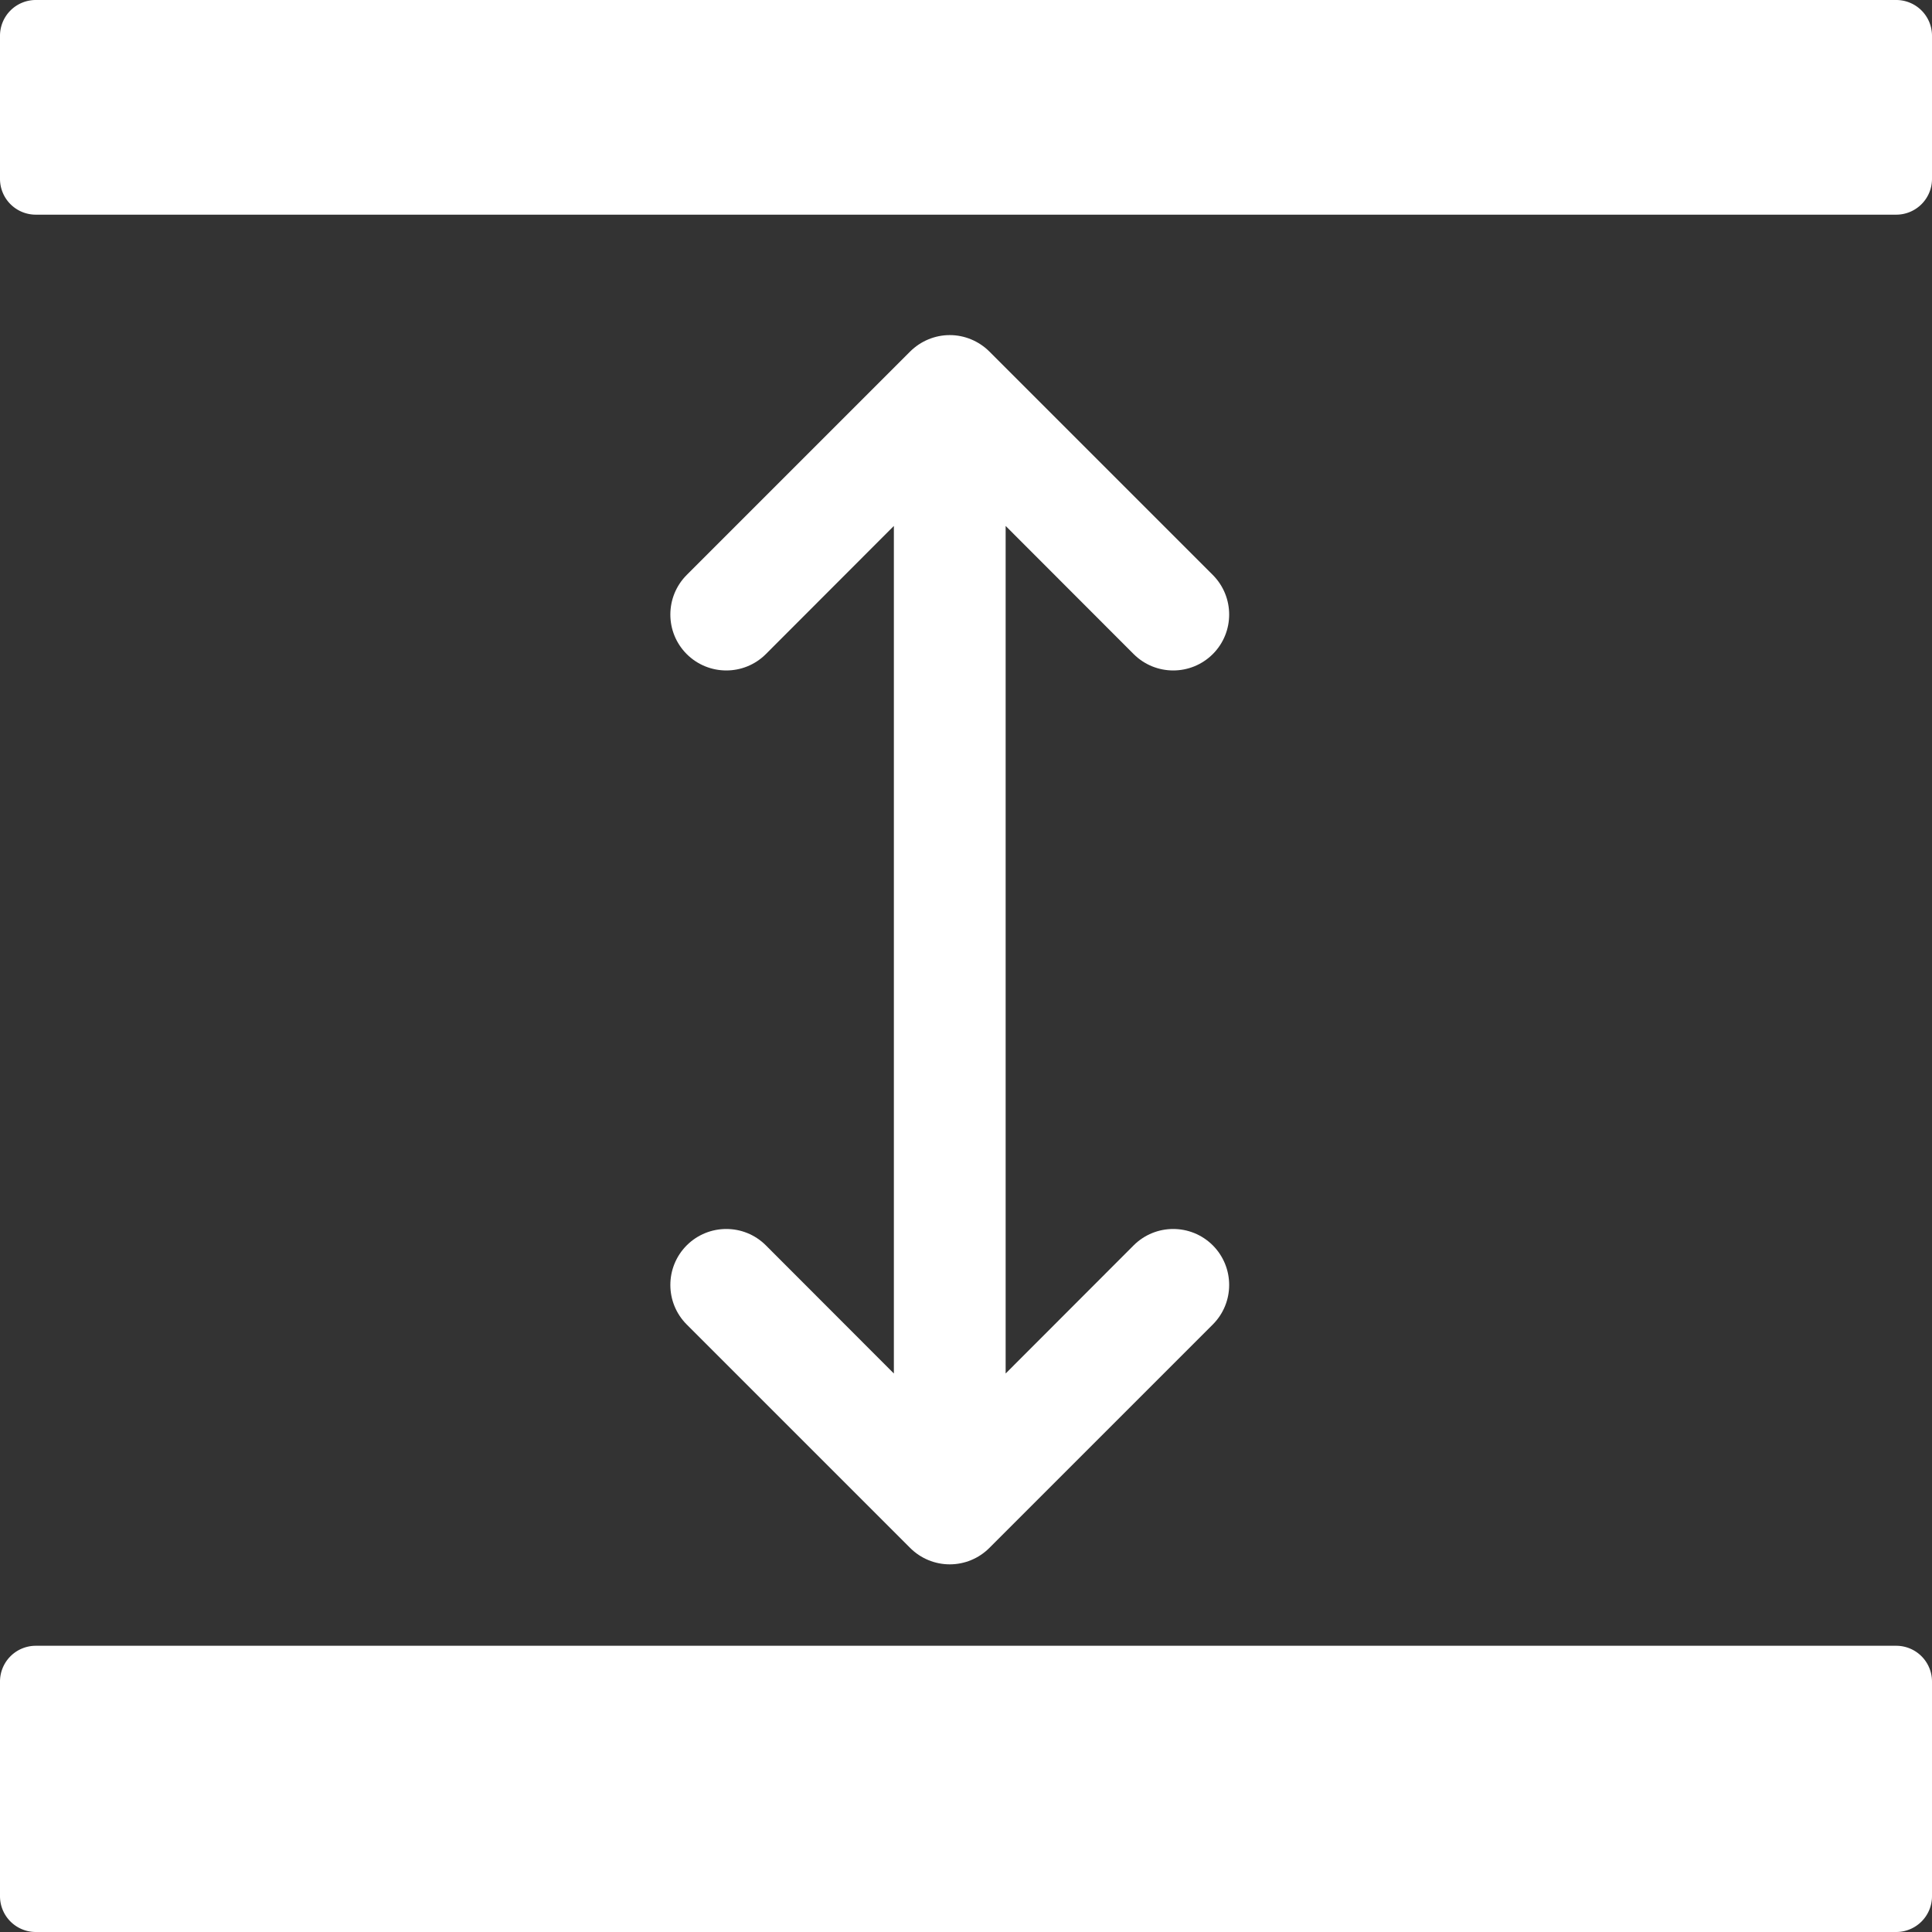
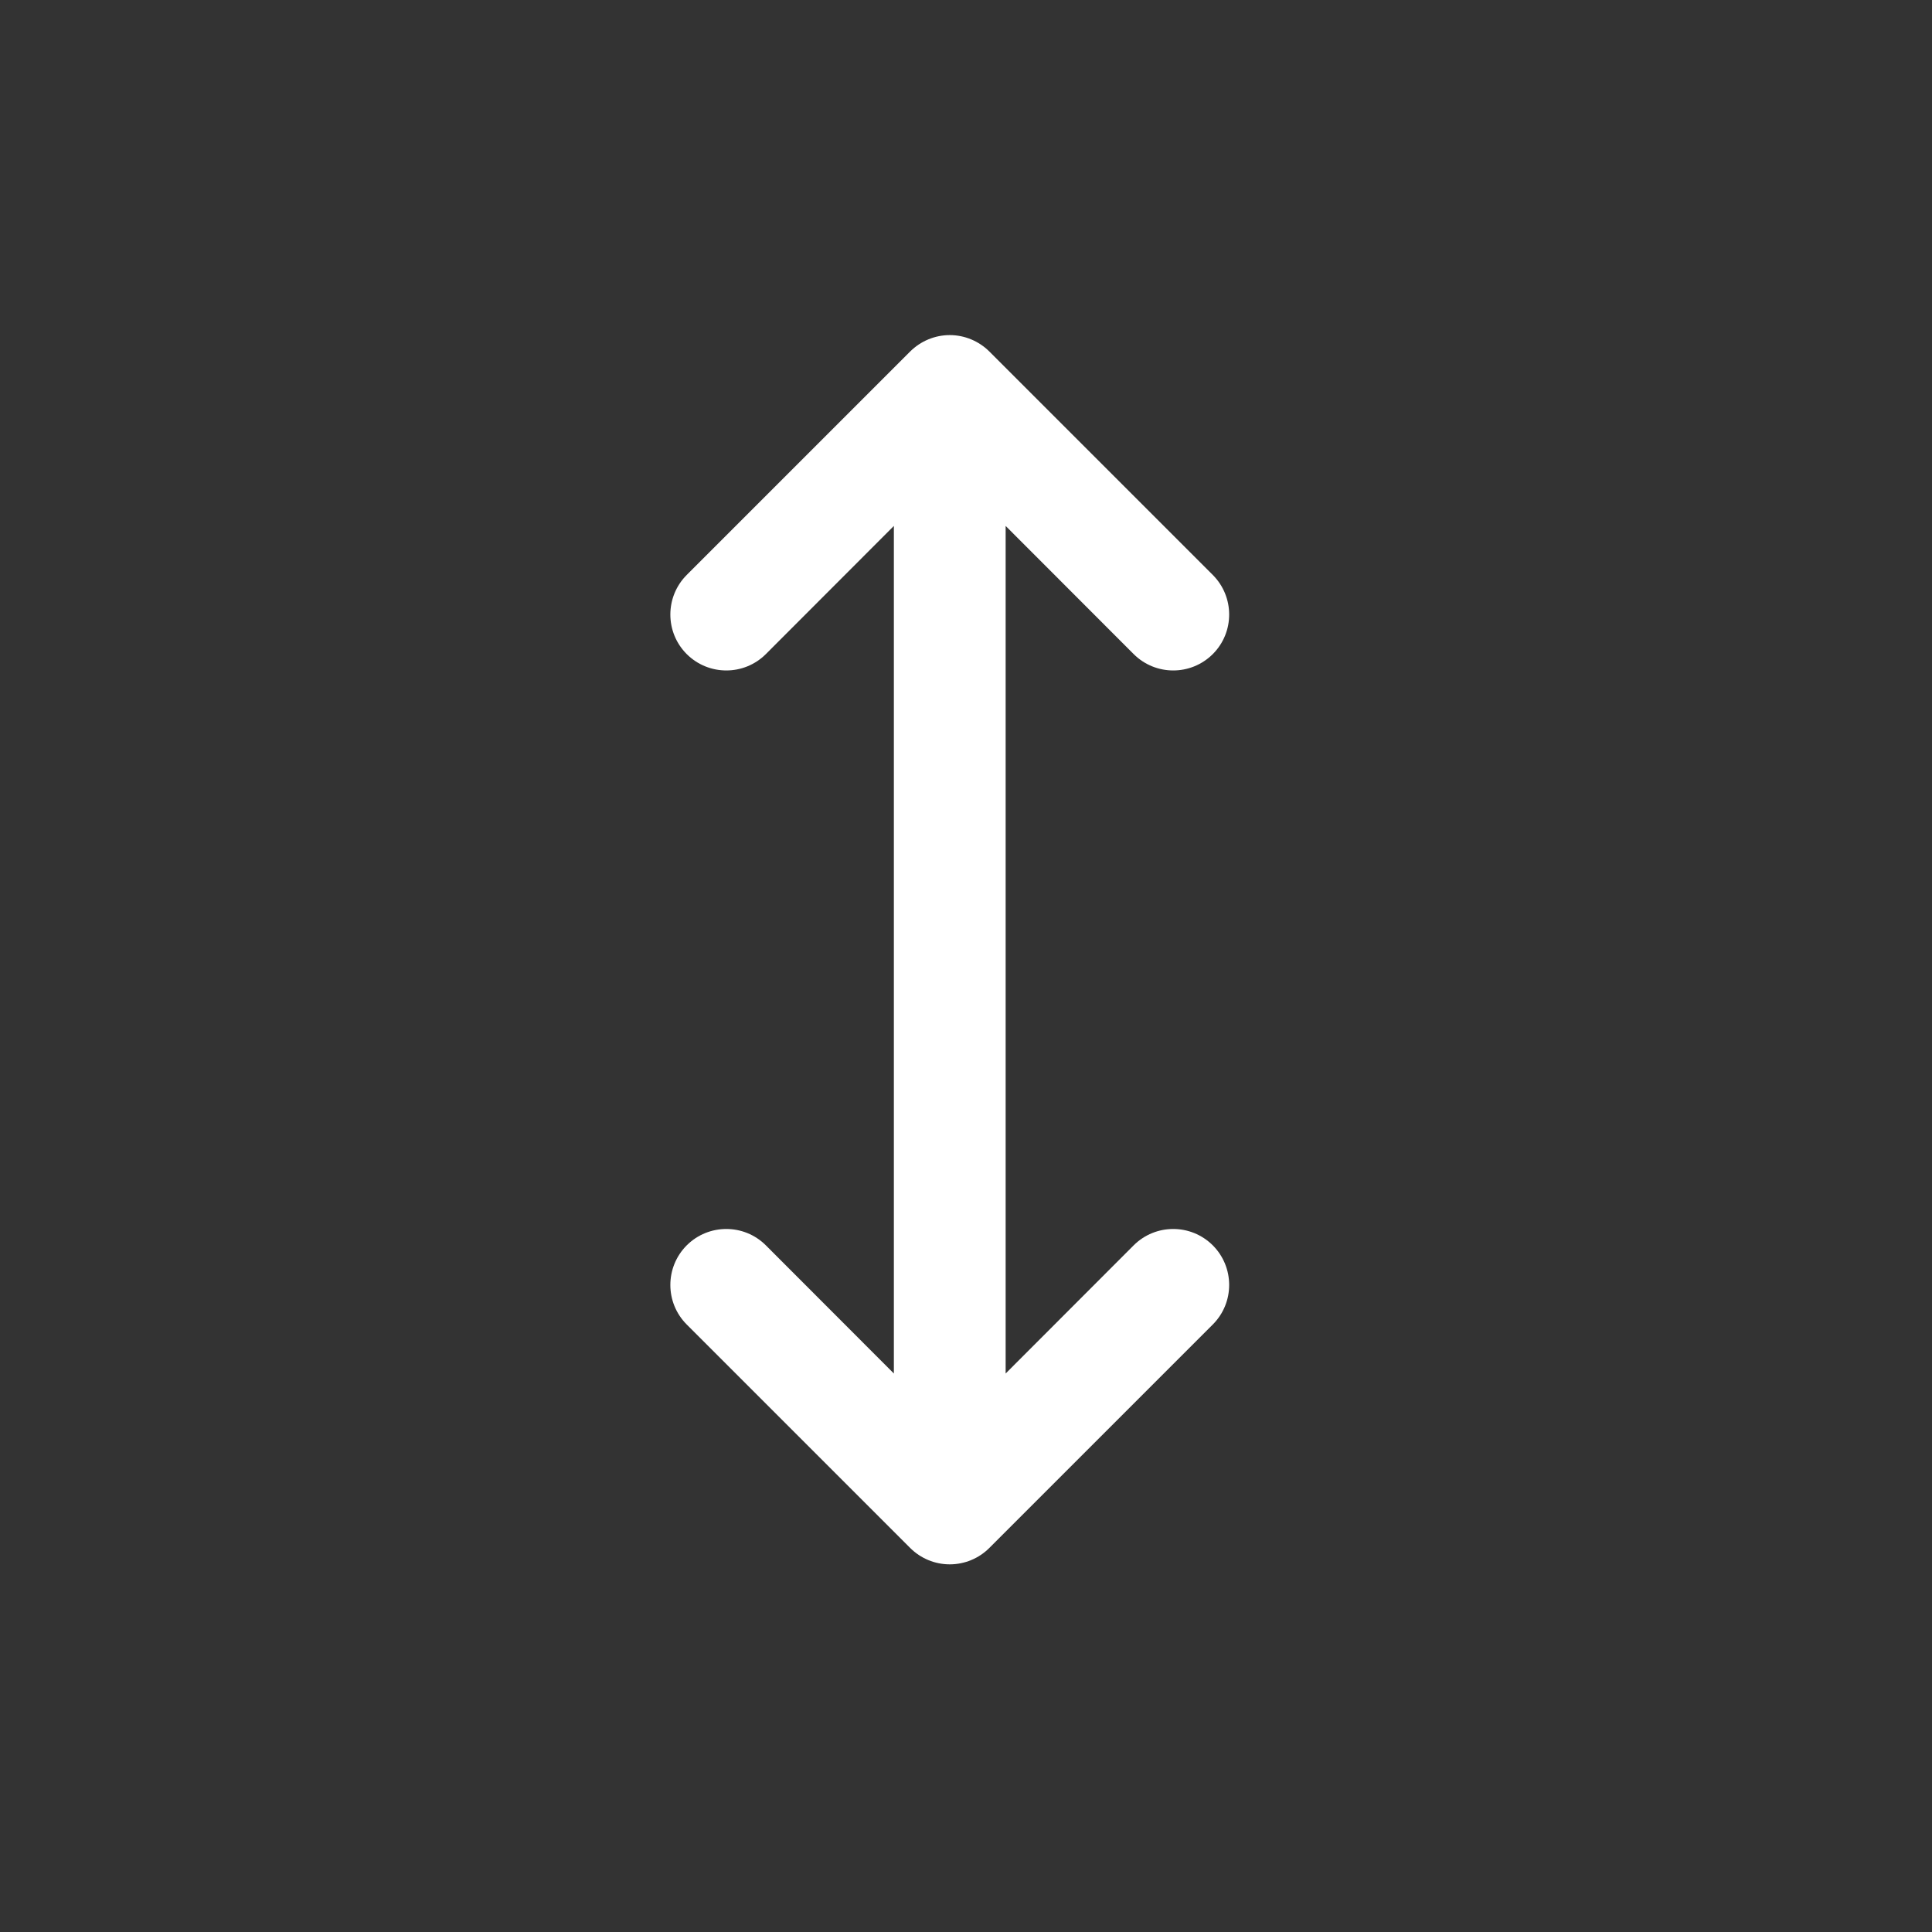
<svg xmlns="http://www.w3.org/2000/svg" width="27" height="27" viewBox="1487 2458.405 27 27">
  <rect x="1487" y="2458.405" width="27" height="27" fill="#333333" stroke="none" />
  <g transform="matrix(1,0,0,1,1483,2454.405)">
-     <path d="M0.5 0L26.5 0A0.5 0.5 0 0 1 27 0.5L27 2.5A0.5 0.5 0 0 1 26.5 3L0.5 3A0.5 0.5 0 0 1 0 2.5L0 0.5A0.5 0.5 0 0 1 0.5 0z" transform="matrix(1,0,0,1,4,4)" fill="#ffffff" fill-rule="evenodd" />
-     <path d="M0.5 0L26.5 0A0.5 0.5 0 0 1 27 0.5L27 3.5A0.5 0.5 0 0 1 26.5 4L0.5 4A0.5 0.5 0 0 1 0 3.5L0 0.5A0.5 0.5 0 0 1 0.5 0z" transform="matrix(1,0,0,1,4,27)" fill="#ffffff" fill-rule="evenodd" />
    <path d="M 11.334 19.72 C 11.029 19.415 10.534 19.415 10.228 19.72 C 9.923 20.026 9.923 20.521 10.228 20.826 L 13.351 23.949 C 13.498 24.096 13.697 24.178 13.904 24.178 C 14.111 24.178 14.31 24.096 14.457 23.949 L 17.58 20.826 C 17.885 20.521 17.885 20.026 17.58 19.72 C 17.274 19.415 16.78 19.415 16.474 19.72 L 14.685 21.511 L 14.685 9.666 L 16.474 11.457 C 16.78 11.762 17.274 11.762 17.58 11.457 C 17.885 11.152 17.885 10.657 17.58 10.351 L 14.457 7.228 C 14.31 7.082 14.111 6.999 13.904 6.999 C 13.697 6.999 13.498 7.082 13.351 7.228 L 10.228 10.351 C 9.923 10.657 9.923 11.152 10.228 11.457 C 10.534 11.762 11.029 11.762 11.334 11.457 L 13.123 9.666 L 13.123 21.511 L 11.334 19.72 Z" transform="matrix(1,0,0,1,3.369,1.684)" fill="#ffffff" fill-rule="evenodd" />
  </g>
</svg>